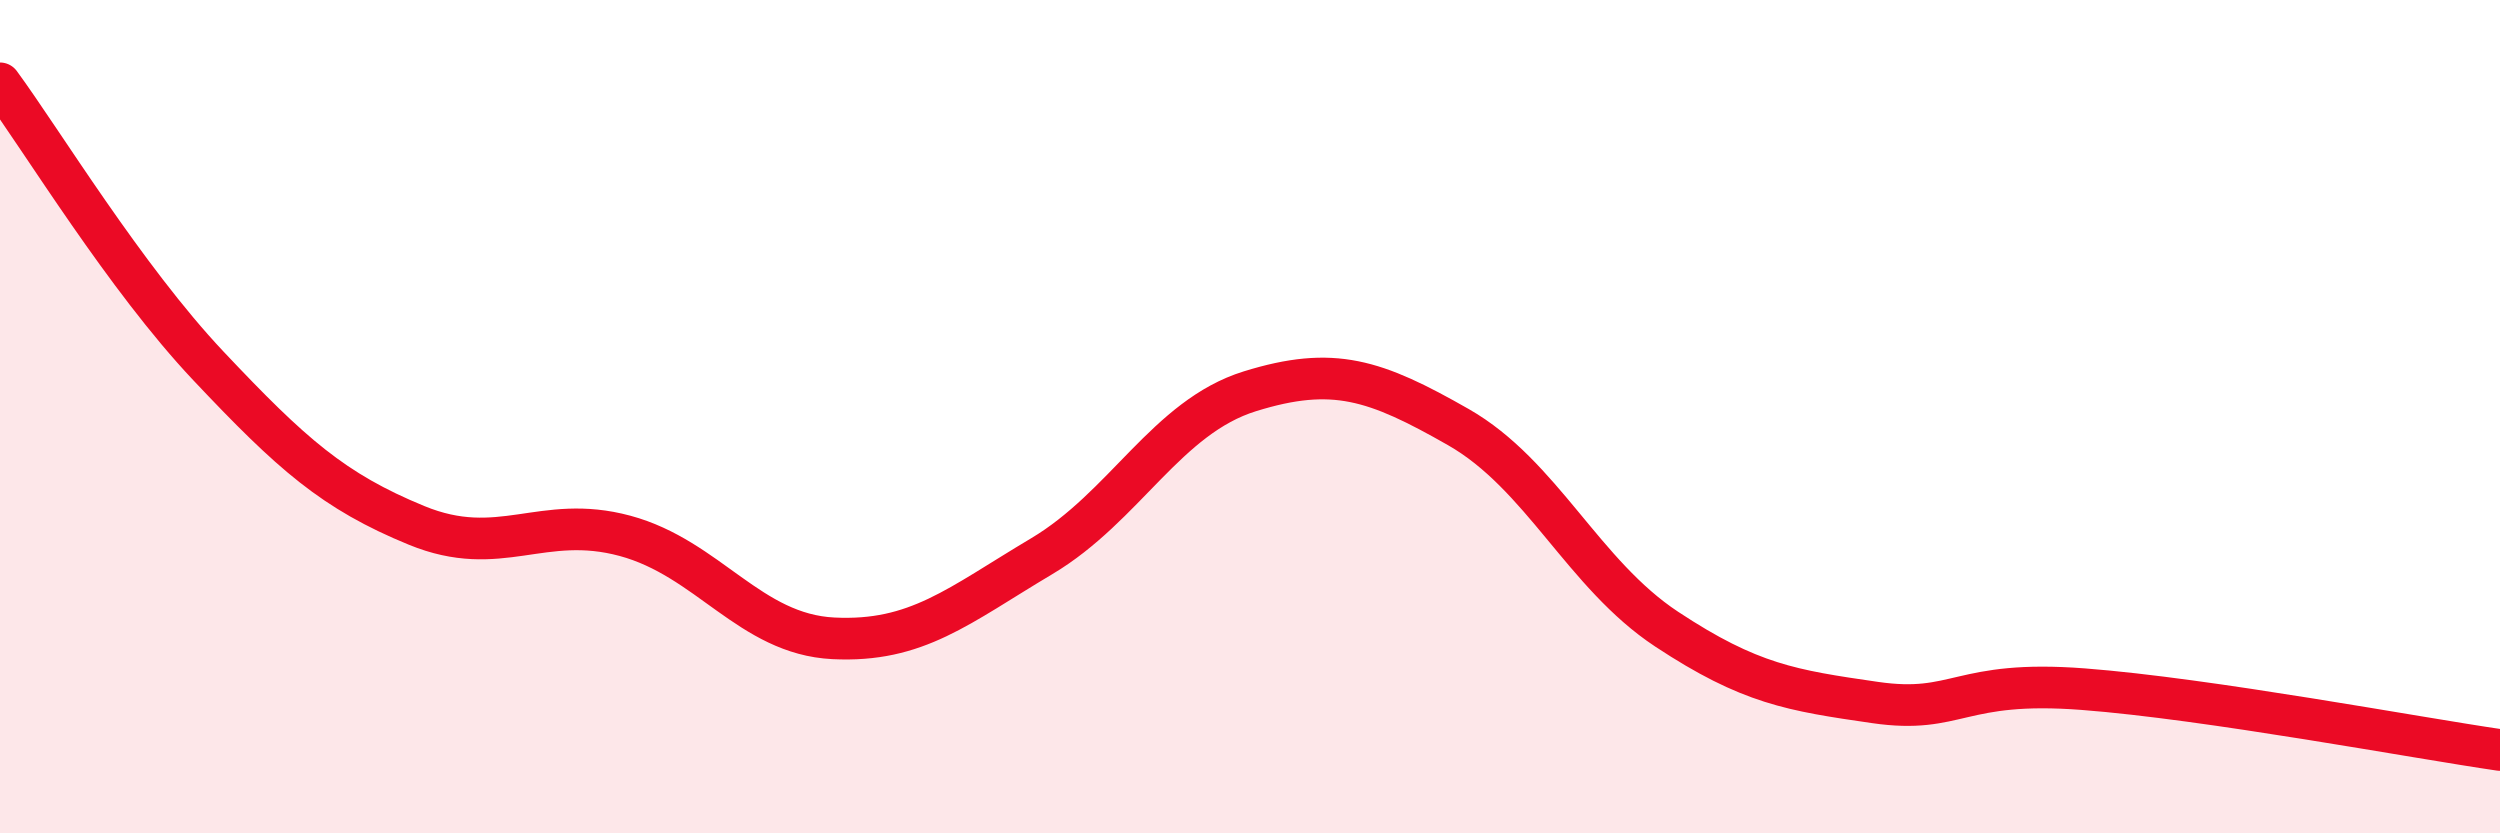
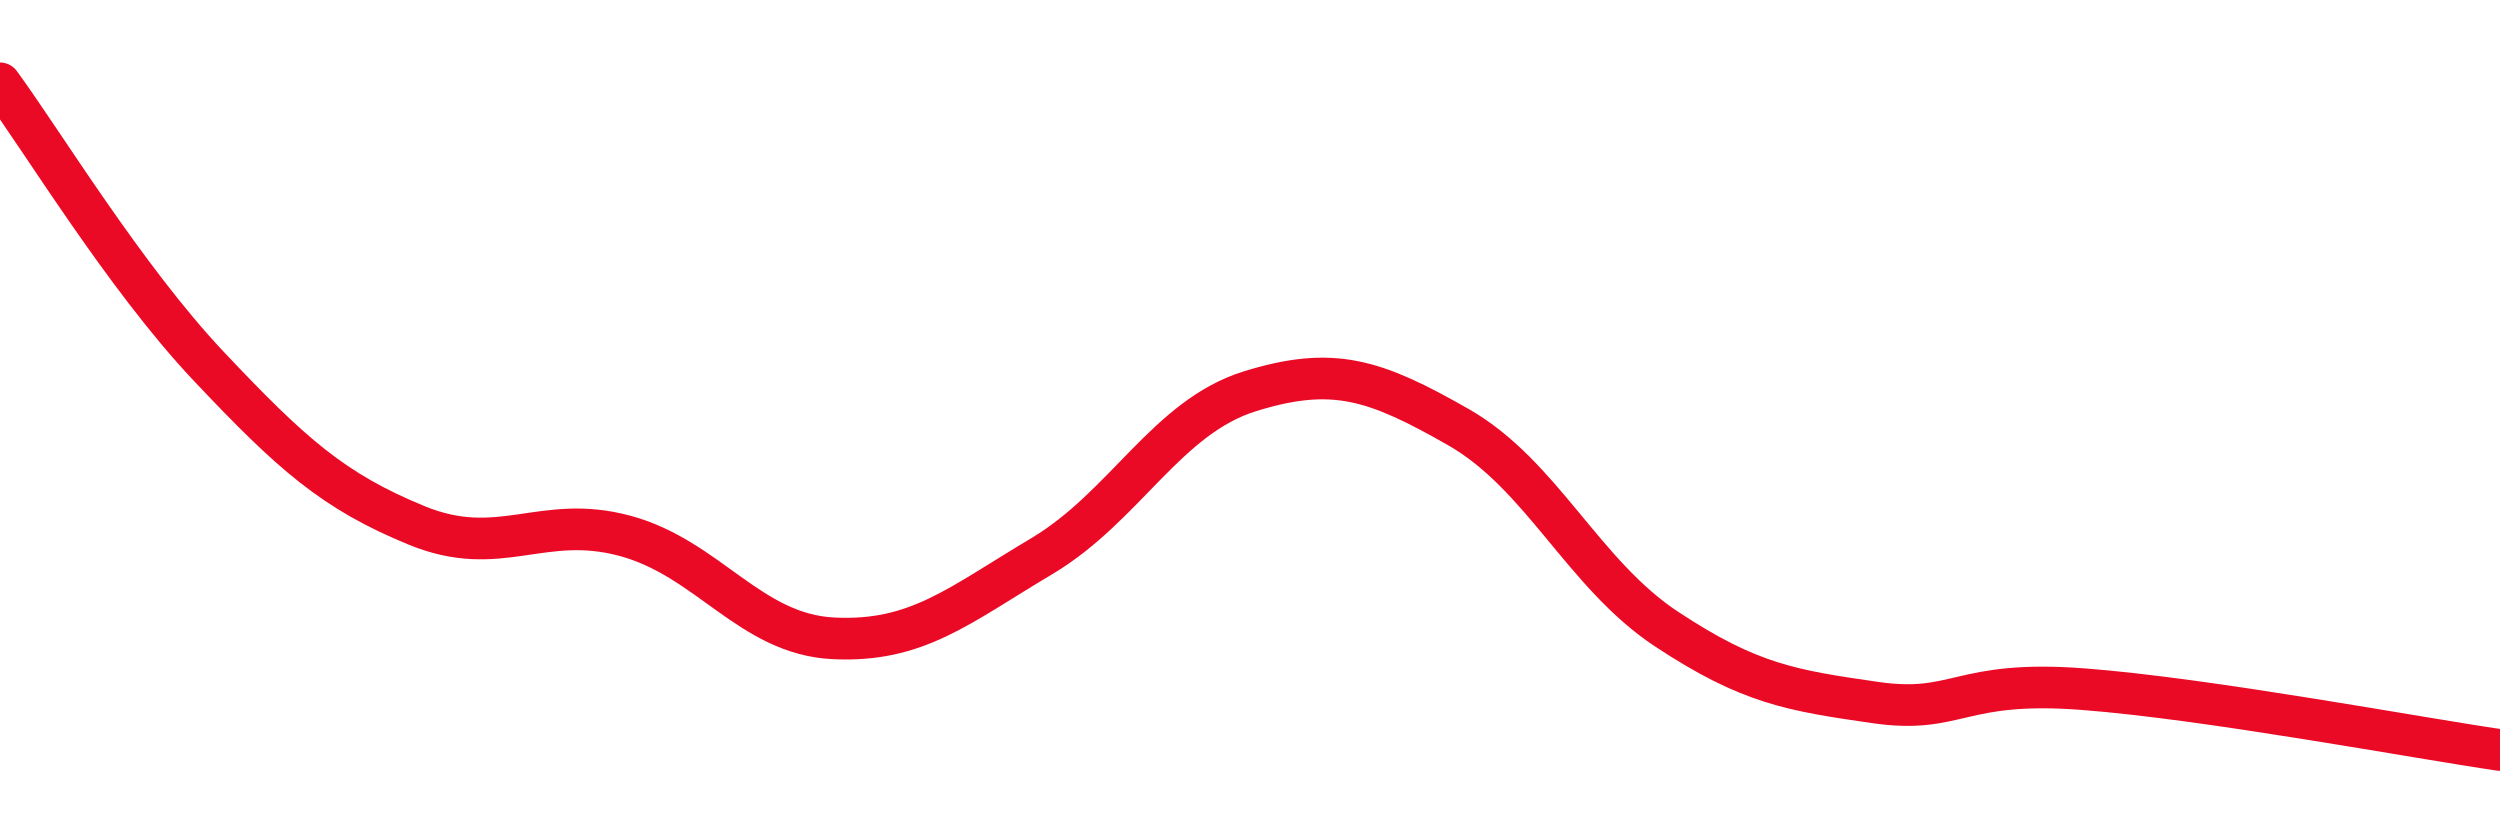
<svg xmlns="http://www.w3.org/2000/svg" width="60" height="20" viewBox="0 0 60 20">
-   <path d="M 0,2 C 1,3.36 3,6.66 5,8.78 C 7,10.9 8,11.79 10,12.61 C 12,13.43 13,12.32 15,12.86 C 17,13.4 18,15.22 20,15.32 C 22,15.42 23,14.54 25,13.35 C 27,12.16 28,10.01 30,9.39 C 32,8.77 33,9.11 35,10.25 C 37,11.39 38,13.78 40,15.1 C 42,16.42 43,16.57 45,16.86 C 47,17.15 47,16.31 50,16.54 C 53,16.77 58,17.71 60,18L60 20L0 20Z" fill="#EB0A25" opacity="0.1" stroke-linecap="round" stroke-linejoin="round" />
  <path d="M 0,2 C 1,3.36 3,6.66 5,8.78 C 7,10.9 8,11.79 10,12.61 C 12,13.43 13,12.32 15,12.86 C 17,13.4 18,15.22 20,15.32 C 22,15.42 23,14.54 25,13.35 C 27,12.16 28,10.01 30,9.39 C 32,8.77 33,9.11 35,10.25 C 37,11.39 38,13.78 40,15.1 C 42,16.42 43,16.57 45,16.86 C 47,17.15 47,16.31 50,16.54 C 53,16.77 58,17.71 60,18" stroke="#EB0A25" stroke-width="1" fill="none" stroke-linecap="round" stroke-linejoin="round" />
</svg>